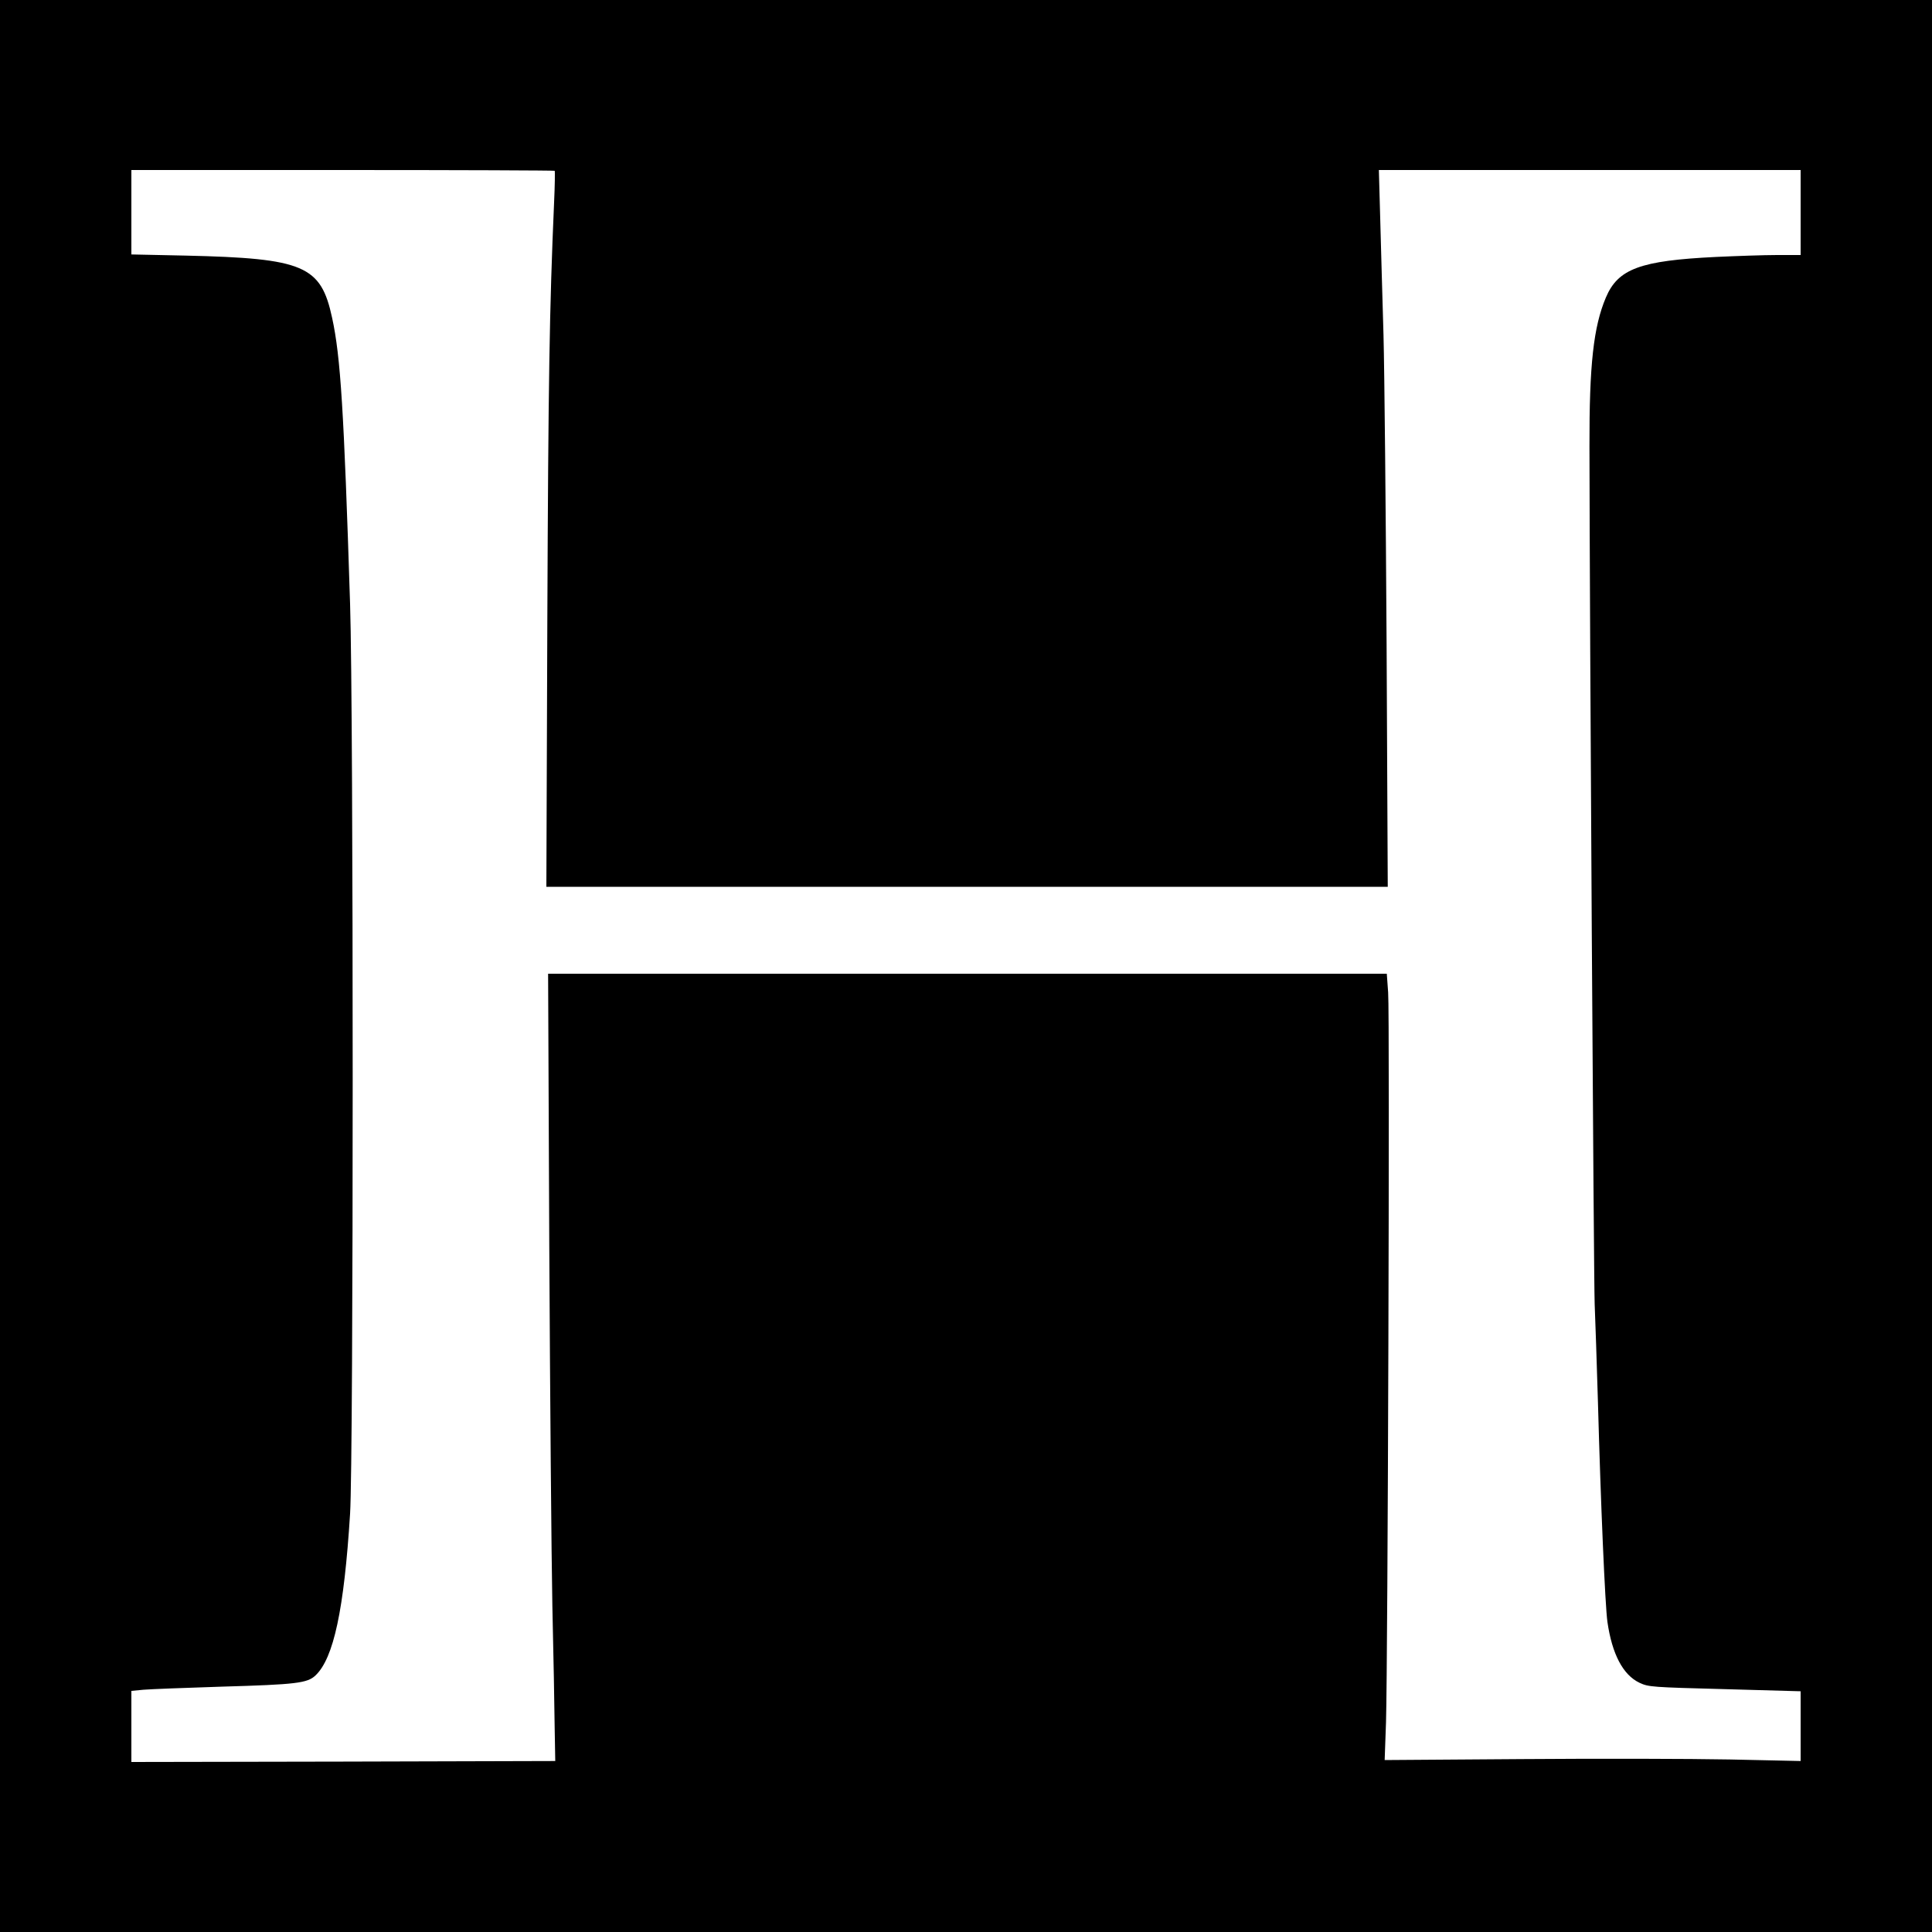
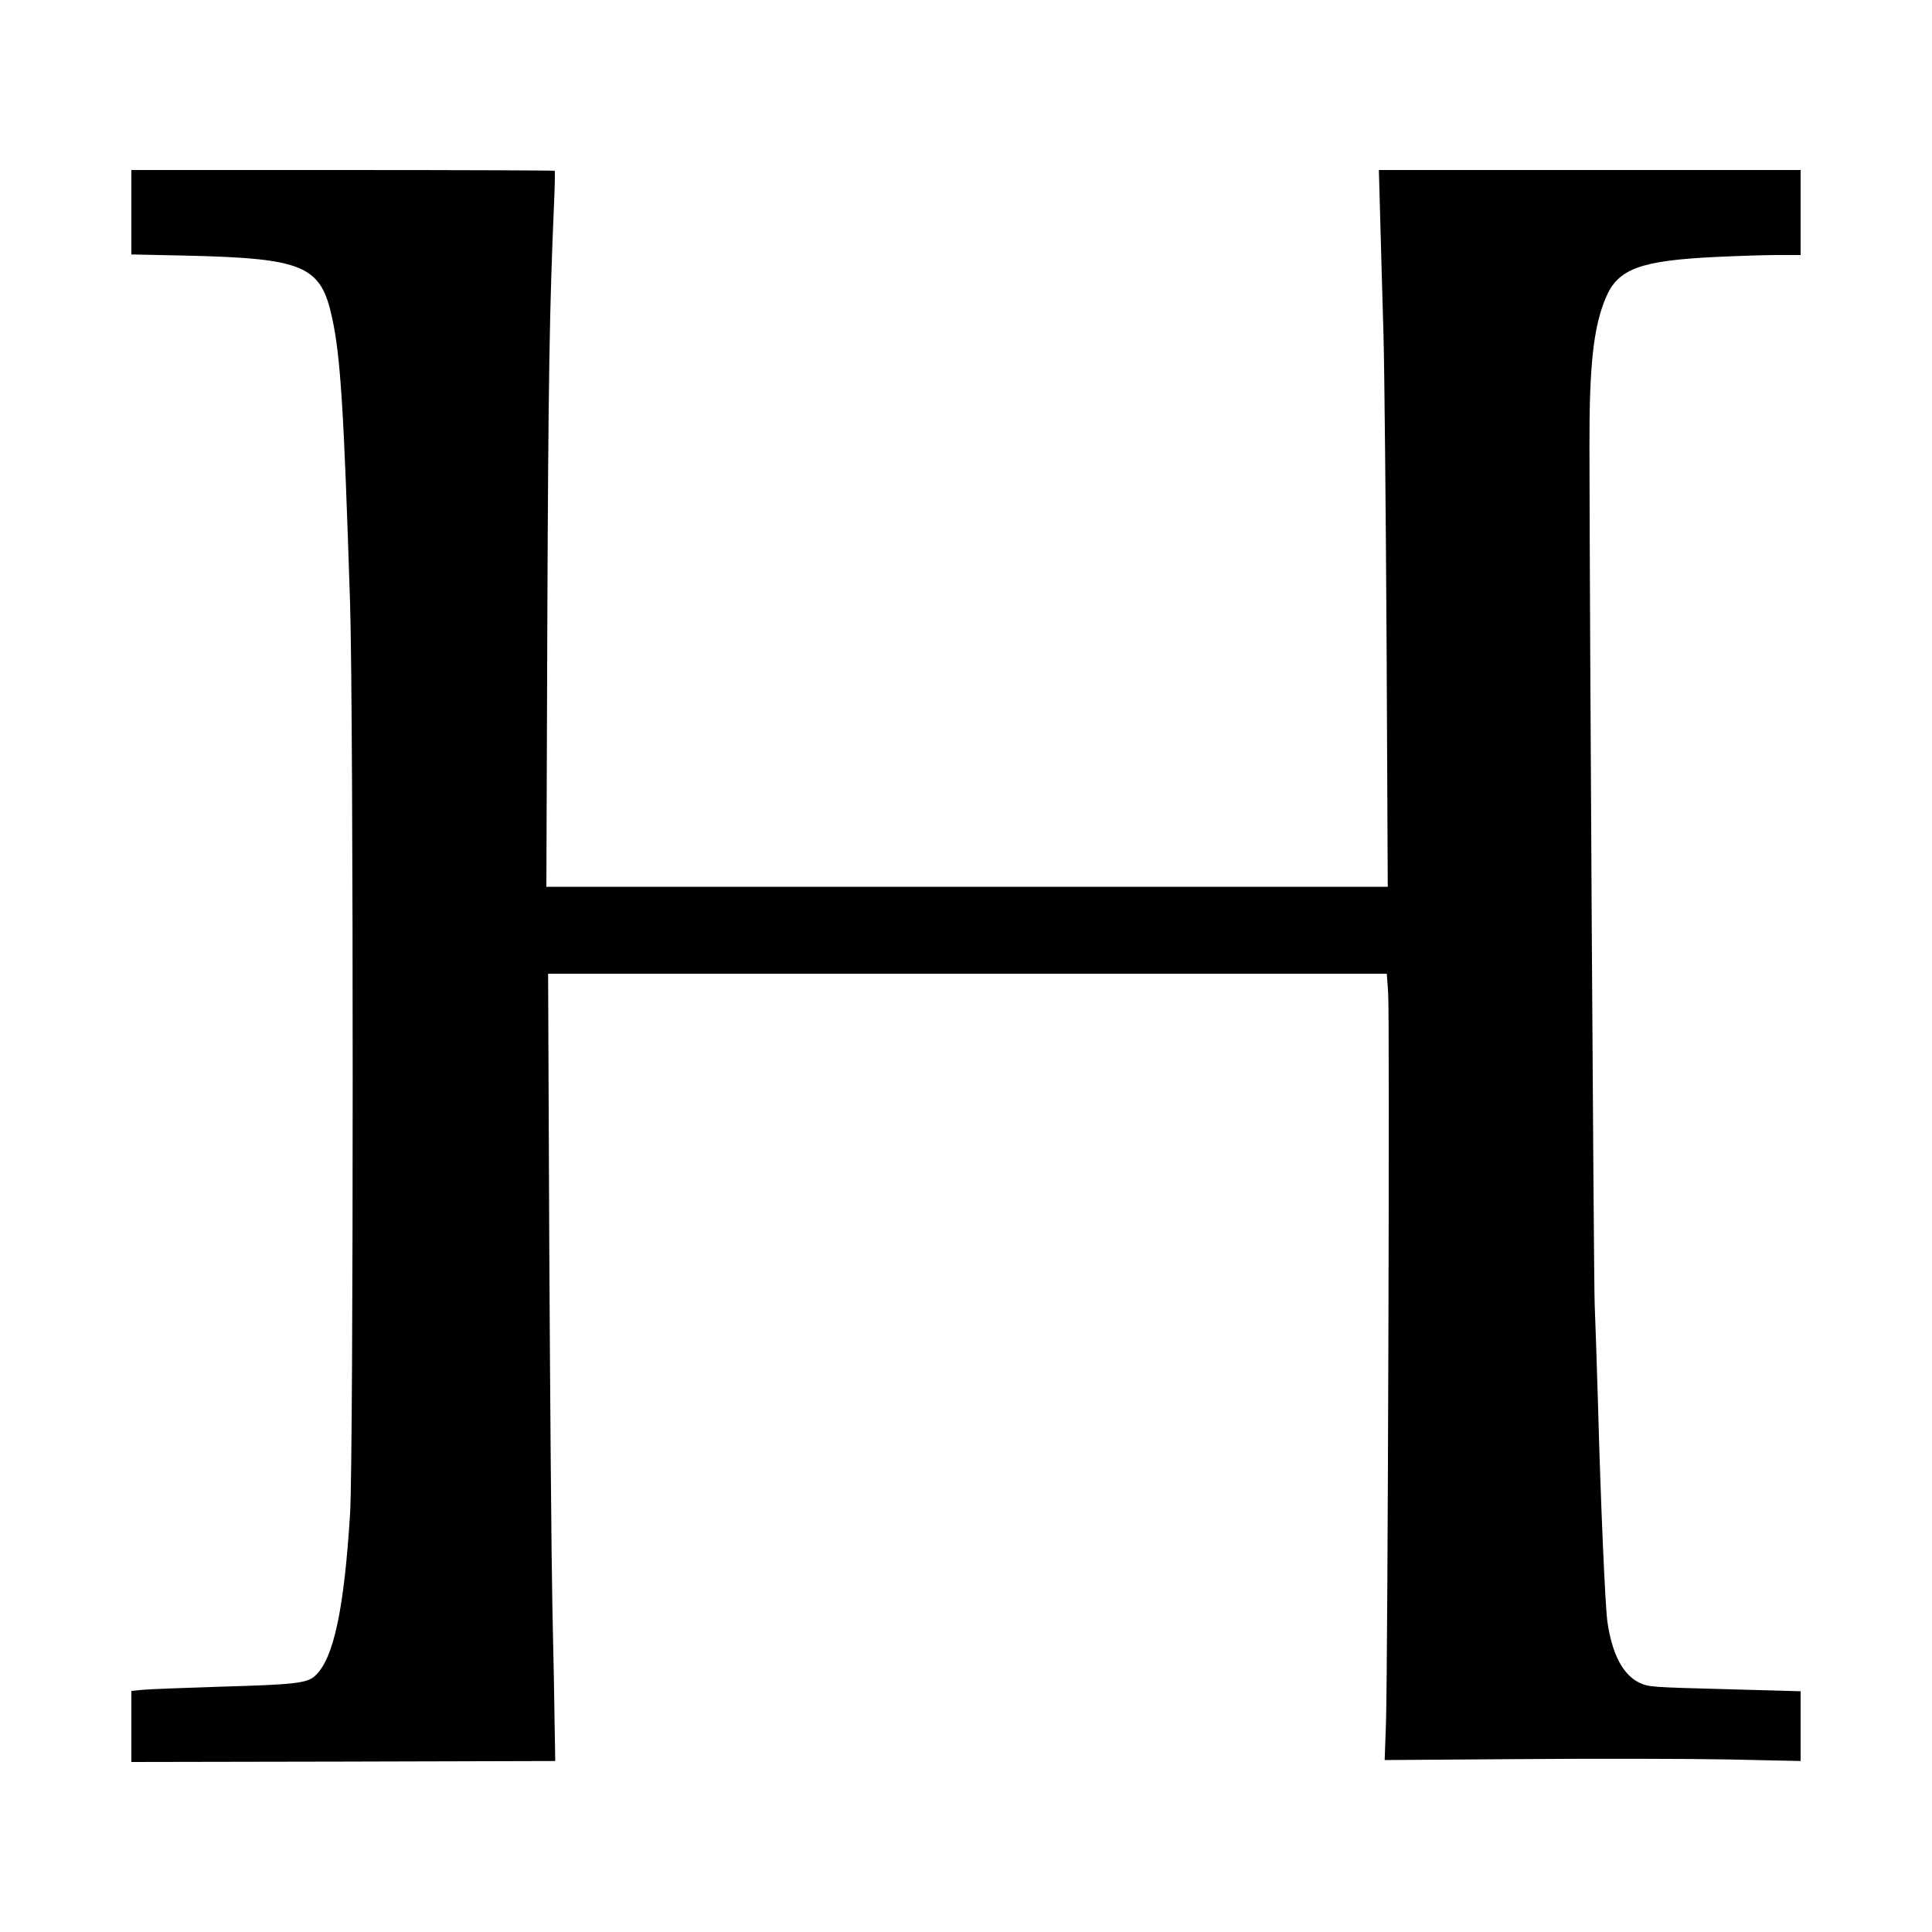
<svg xmlns="http://www.w3.org/2000/svg" version="1.0" width="1000pt" height="1000pt" viewBox="0 0 1000 1000" preserveAspectRatio="xMidYMid meet">
  <g transform="translate(0,1000) scale(0.1,-0.1)" fill="#000000" stroke="none">
-     <path d="M0 5000 l0 -5000 5000 0 5000 0 0 5000 0 5000 -5000 0 -5000 0 0 -5000z m2871 4116 c2 -2 1 -76 -3 -163 -24 -548 -30 -924 -35 -2160 l-5 -1383 2177 0 2178 0 -6 1253 c-4 688 -11 1410 -16 1602 -6 193 -13 464 -17 603 l-7 252 1092 0 1091 0 0 -220 0 -220 -122 0 c-68 0 -211 -5 -318 -10 -390 -19 -505 -61 -568 -210 -64 -151 -86 -348 -85 -770 1 -895 22 -4320 27 -4440 3 -74 11 -304 17 -510 14 -517 37 -1051 49 -1135 24 -166 80 -274 166 -315 47 -22 64 -23 442 -33 l392 -11 0 -180 0 -181 -367 8 c-203 4 -687 5 -1077 2 l-709 -5 7 197 c9 302 20 3664 11 3776 l-7 97 -2171 0 -2170 0 6 -1402 c4 -772 11 -1612 16 -1868 6 -256 11 -541 12 -635 l3 -170 -1097 -3 -1097 -2 0 184 0 184 63 6 c34 3 217 10 407 16 382 11 441 18 483 58 94 89 148 341 179 837 18 285 18 4145 0 4710 -32 1002 -49 1278 -93 1480 -58 270 -145 308 -756 322 l-283 6 0 219 0 218 1093 0 c602 0 1096 -2 1098 -4z" />
+     <path d="M0 5000 z m2871 4116 c2 -2 1 -76 -3 -163 -24 -548 -30 -924 -35 -2160 l-5 -1383 2177 0 2178 0 -6 1253 c-4 688 -11 1410 -16 1602 -6 193 -13 464 -17 603 l-7 252 1092 0 1091 0 0 -220 0 -220 -122 0 c-68 0 -211 -5 -318 -10 -390 -19 -505 -61 -568 -210 -64 -151 -86 -348 -85 -770 1 -895 22 -4320 27 -4440 3 -74 11 -304 17 -510 14 -517 37 -1051 49 -1135 24 -166 80 -274 166 -315 47 -22 64 -23 442 -33 l392 -11 0 -180 0 -181 -367 8 c-203 4 -687 5 -1077 2 l-709 -5 7 197 c9 302 20 3664 11 3776 l-7 97 -2171 0 -2170 0 6 -1402 c4 -772 11 -1612 16 -1868 6 -256 11 -541 12 -635 l3 -170 -1097 -3 -1097 -2 0 184 0 184 63 6 c34 3 217 10 407 16 382 11 441 18 483 58 94 89 148 341 179 837 18 285 18 4145 0 4710 -32 1002 -49 1278 -93 1480 -58 270 -145 308 -756 322 l-283 6 0 219 0 218 1093 0 c602 0 1096 -2 1098 -4z" />
  </g>
</svg>